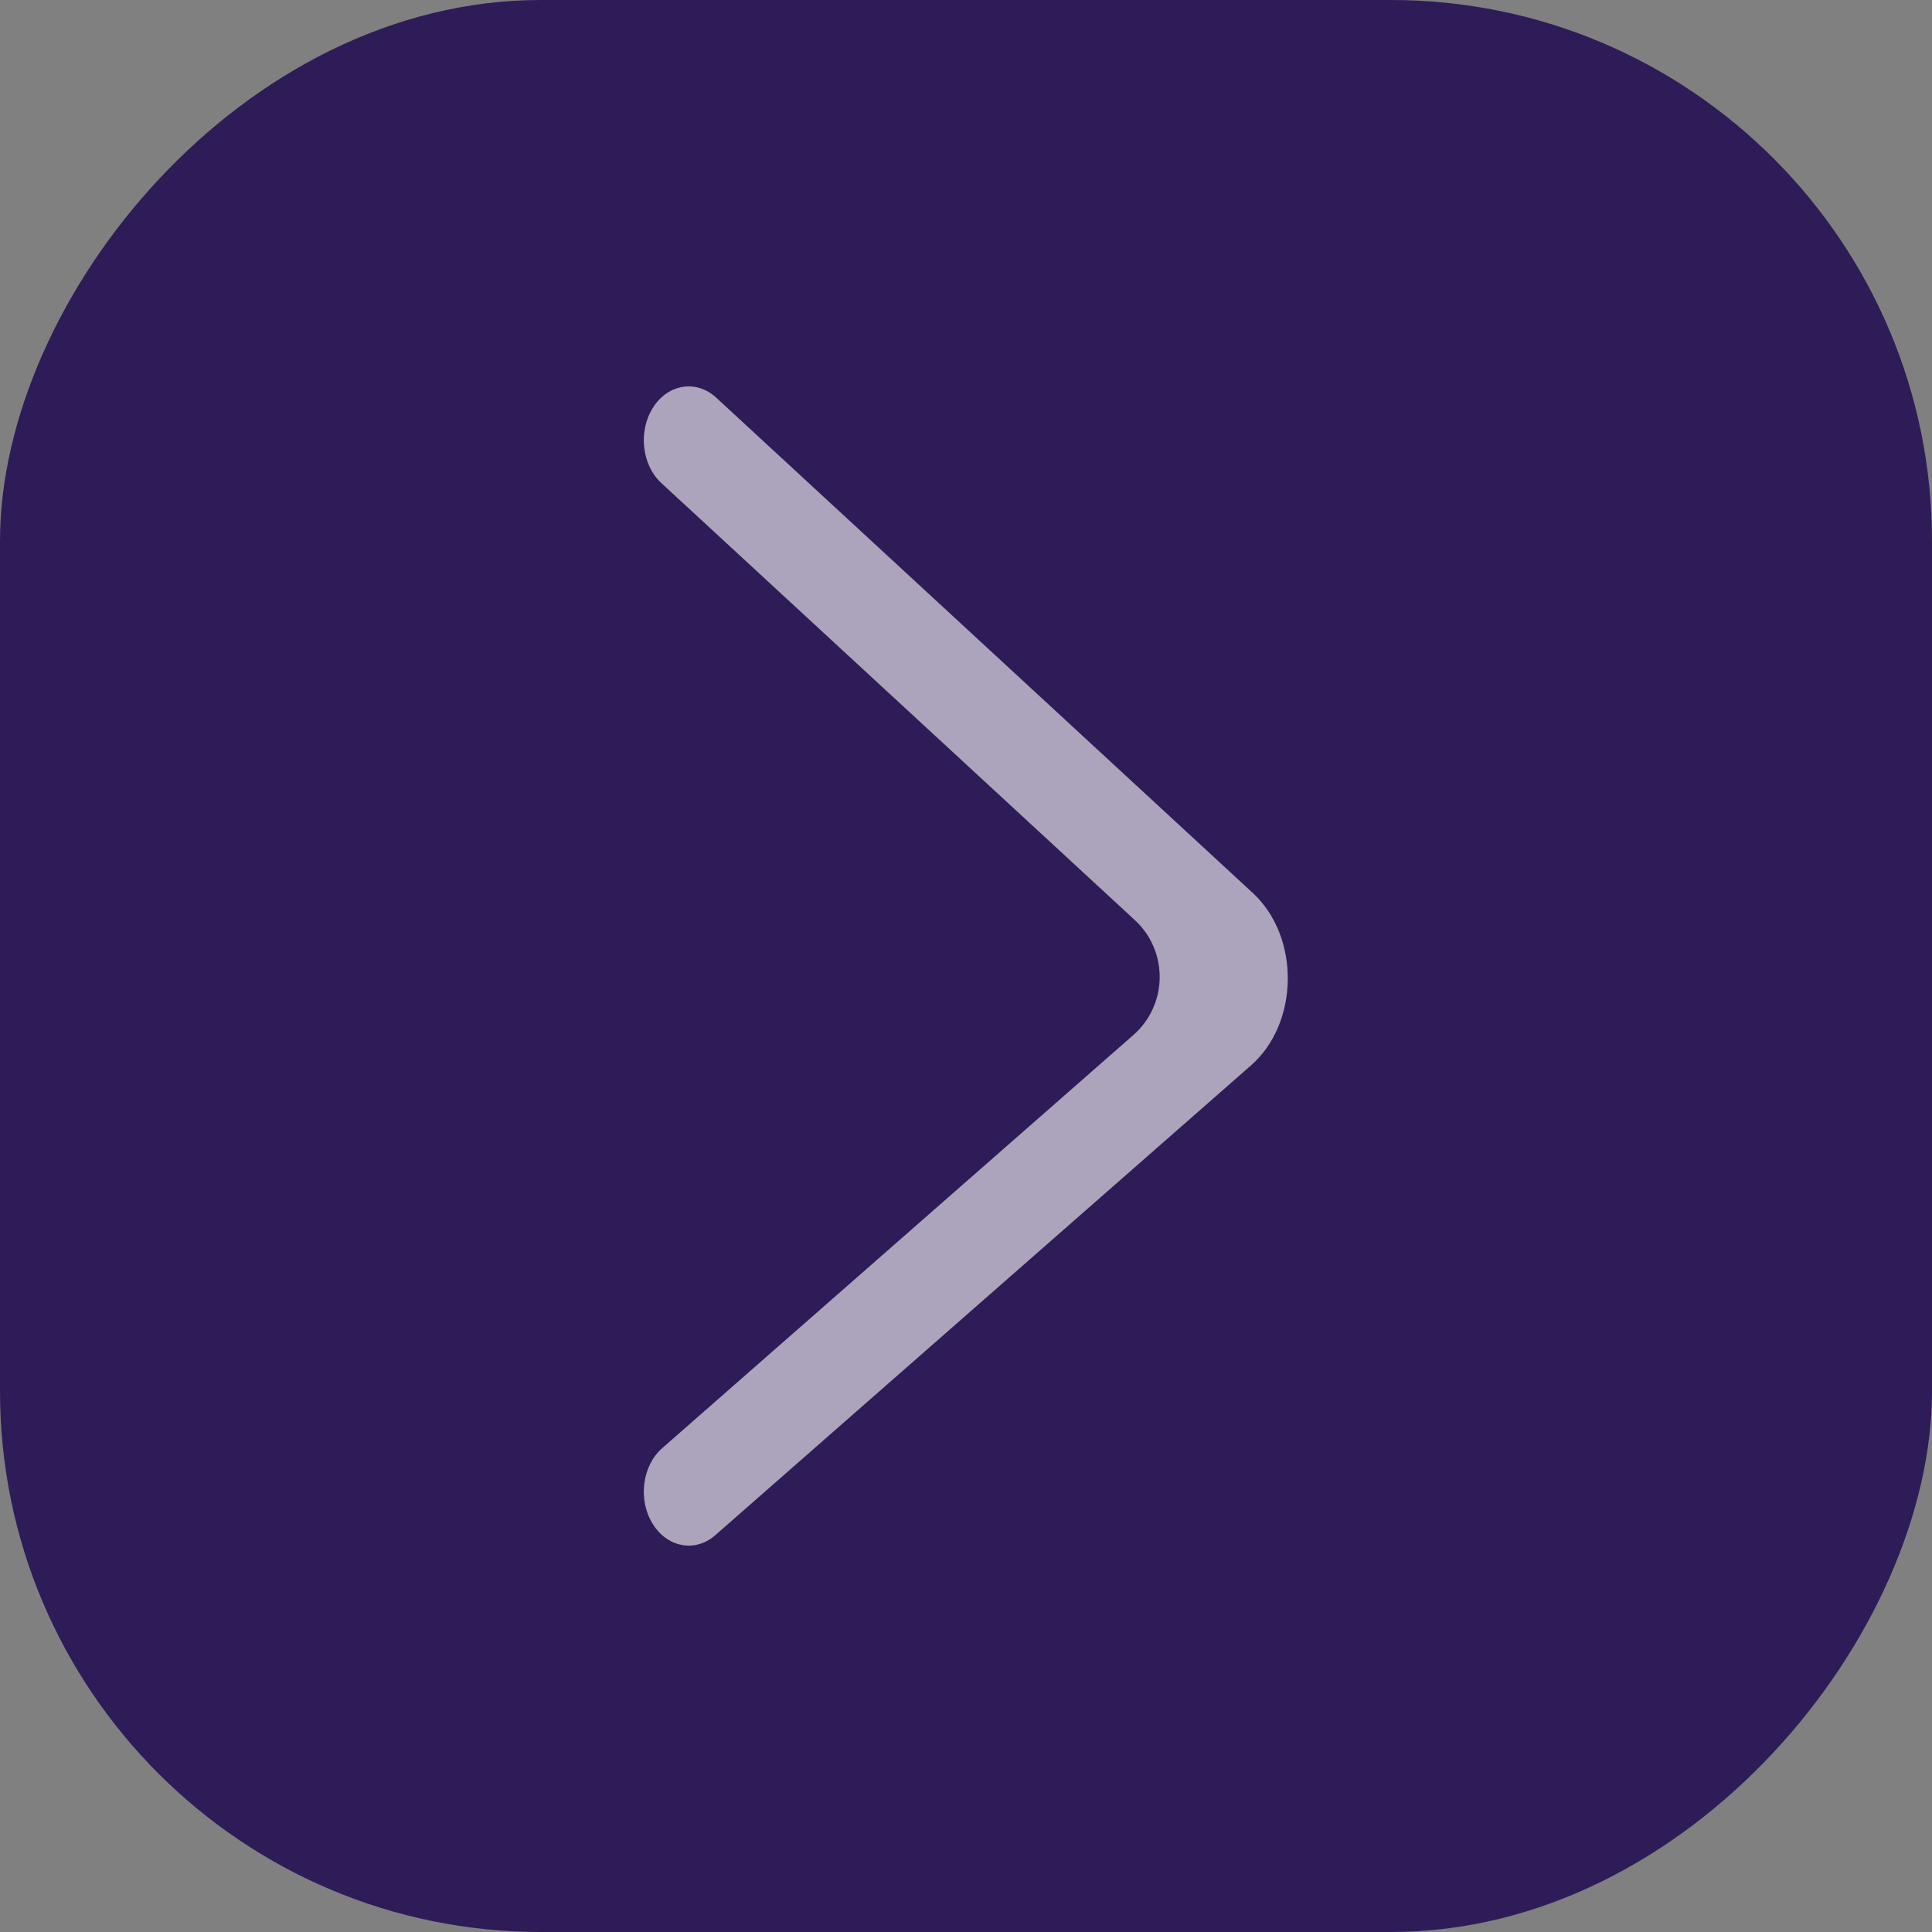
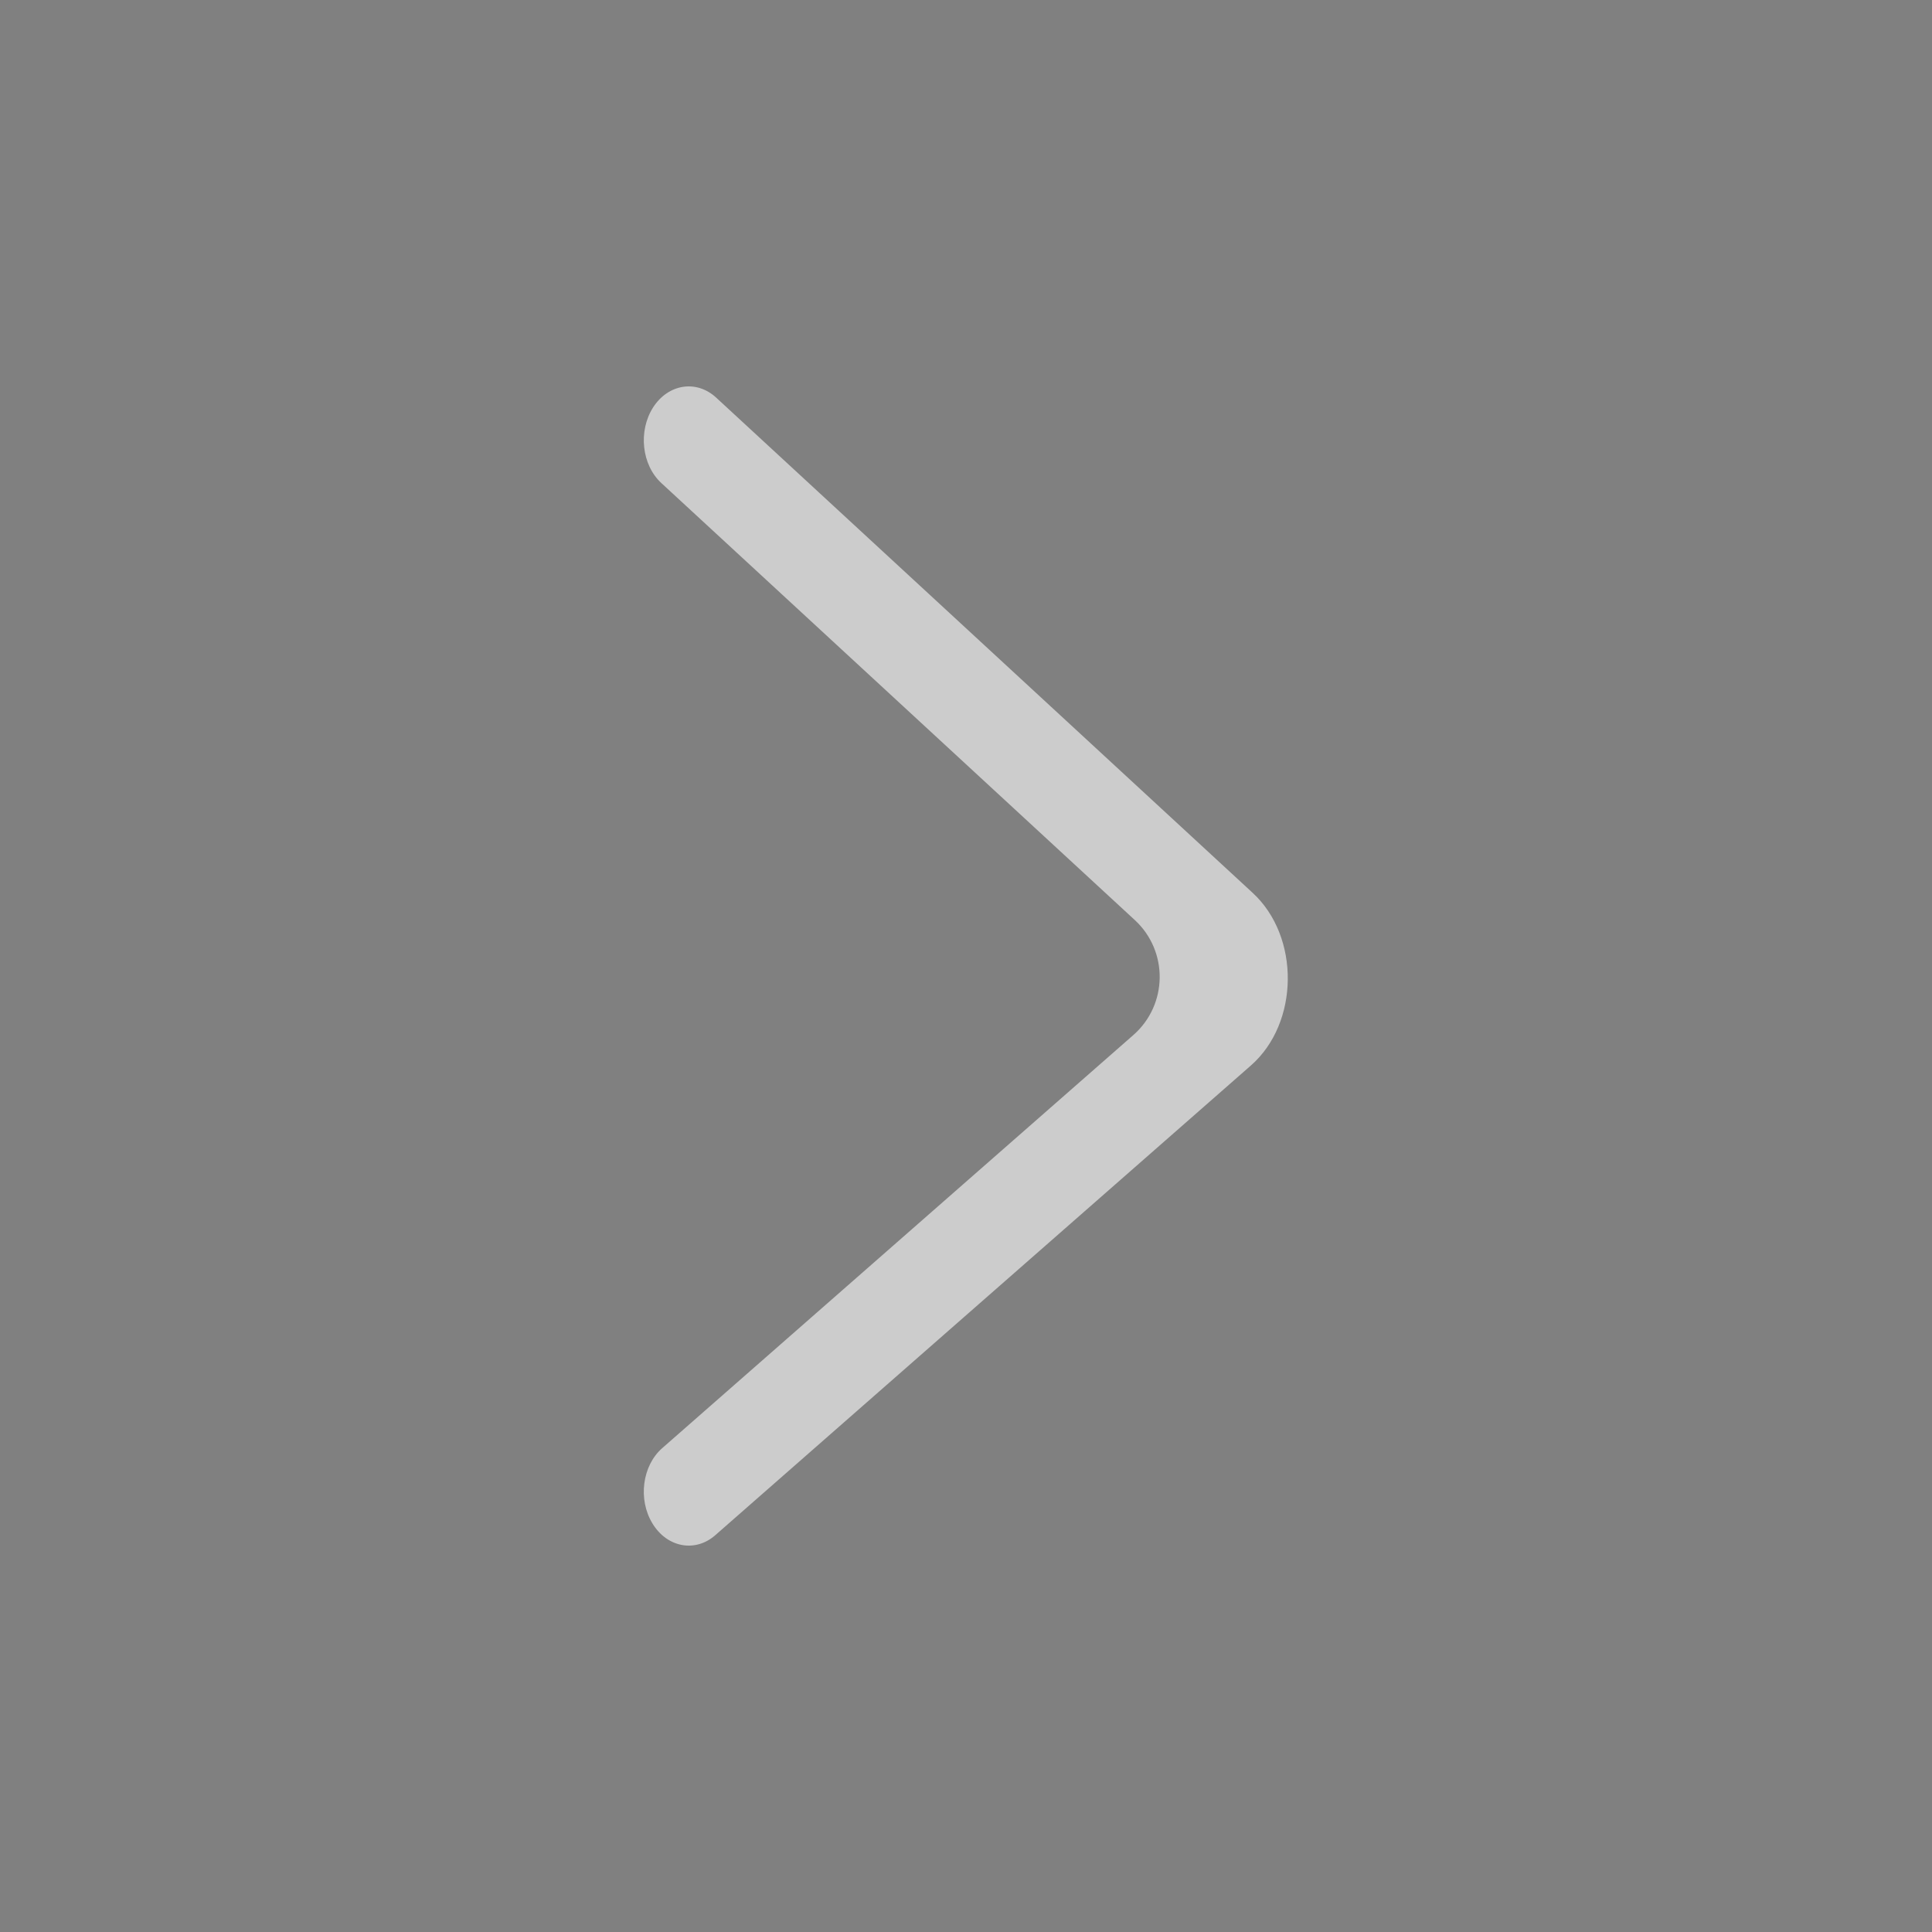
<svg xmlns="http://www.w3.org/2000/svg" width="25" height="25" viewBox="0 0 25 25" fill="none">
  <rect x="0" y="0" width="25" height="25" fill="#808080" stroke="none" />
-   <rect width="25" height="25" rx="7" transform="matrix(-1 0 0 1 25 0)" fill="#2E1C58" />
  <path fill-rule="evenodd" clip-rule="evenodd" d="M8.451 5.272C8.256 5.578 8.303 6.016 8.558 6.251L14.685 11.906C15.121 12.309 15.112 13.001 14.666 13.393L8.569 18.739C8.31 18.966 8.253 19.403 8.443 19.714C8.632 20.025 8.996 20.093 9.255 19.866L16.187 13.787C16.813 13.238 16.825 12.121 16.21 11.554L9.267 5.145C9.012 4.91 8.647 4.967 8.451 5.272Z" fill="white" fill-opacity="0.6" />
</svg>